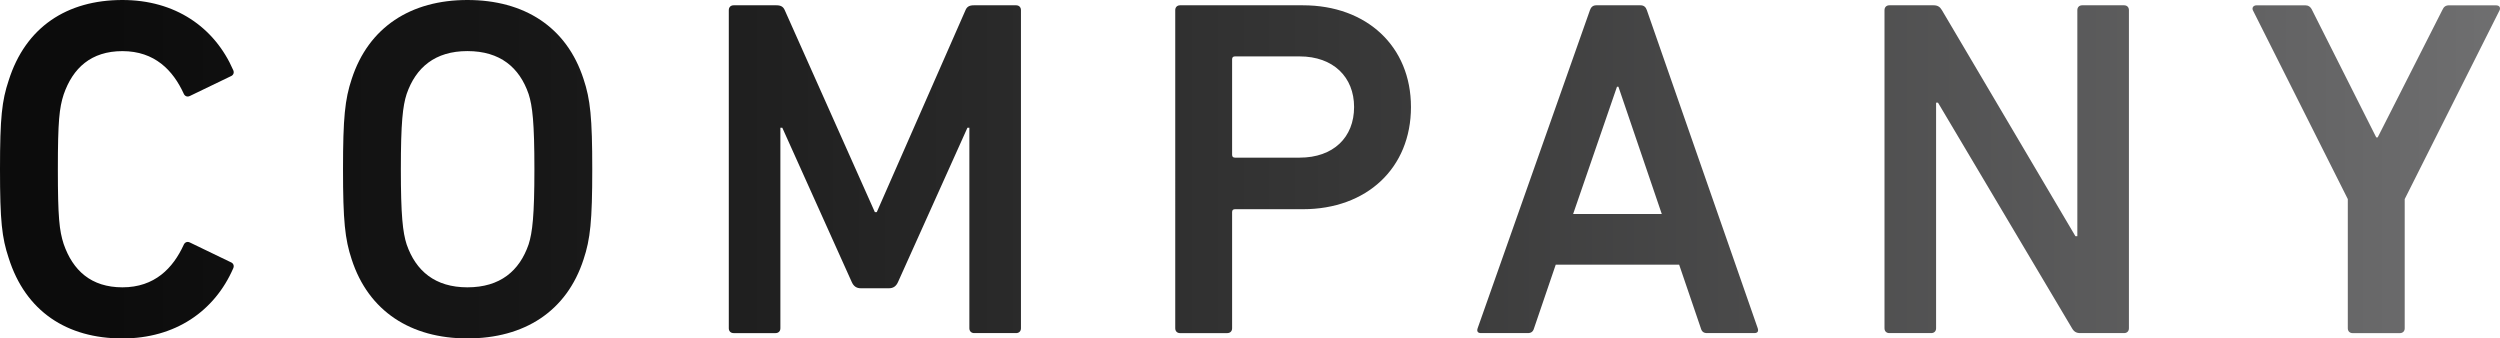
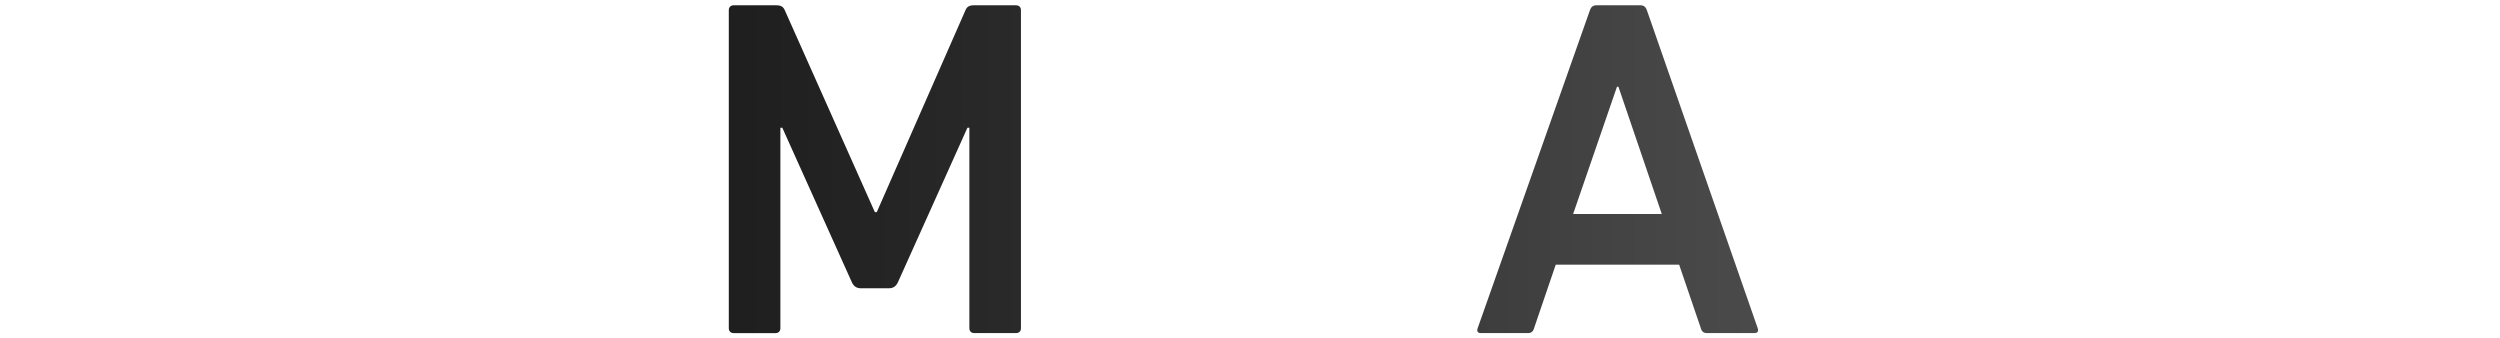
<svg xmlns="http://www.w3.org/2000/svg" id="_レイヤー_2" data-name="レイヤー 2" viewBox="0 0 135.942 18.402">
  <defs>
    <style>      .cls-1 {        fill: url(#_名称未設定グラデーション_6);        stroke-width: 0px;      }    </style>
    <linearGradient id="_名称未設定グラデーション_6" data-name="名称未設定グラデーション 6" x1="5.649" y1="9.201" x2="161.141" y2="9.201" gradientUnits="userSpaceOnUse">
      <stop offset="0" stop-color="#0c0c0c" />
      <stop offset=".152" stop-color="#171717" />
      <stop offset=".421" stop-color="#353535" />
      <stop offset=".774" stop-color="#656566" />
      <stop offset="1" stop-color="#888889" />
    </linearGradient>
  </defs>
  <g id="_レイヤー_1-2" data-name="レイヤー 1">
    <g>
-       <path class="cls-1" d="M0,9.201c0-2.831.105-3.723.471-4.824C1.389,1.468,3.644,0,6.658,0c2.858,0,5.007,1.468,6.03,3.827.053.132,0,.262-.132.315l-2.228,1.075c-.157.079-.288,0-.341-.13-.577-1.259-1.572-2.307-3.329-2.307-1.704,0-2.699.918-3.197,2.36-.236.733-.315,1.44-.315,4.062s.079,3.329.315,4.064c.498,1.44,1.493,2.358,3.197,2.358,1.757,0,2.752-1.048,3.329-2.307.053-.13.185-.209.341-.13l2.228,1.075c.132.053.185.183.132.315-1.023,2.358-3.172,3.827-6.03,3.827-3.014,0-5.269-1.468-6.187-4.377-.366-1.101-.471-1.992-.471-4.824Z" />
-       <path class="cls-1" d="M19.123,14.104c-.366-1.101-.471-2.098-.471-4.903s.105-3.8.471-4.901c.918-2.831,3.225-4.3,6.292-4.3,3.093,0,5.401,1.468,6.317,4.3.368,1.101.473,2.096.473,4.901s-.105,3.802-.473,4.903c-.916,2.83-3.224,4.298-6.317,4.298-3.067,0-5.374-1.468-6.292-4.298ZM28.744,13.29c.209-.654.315-1.572.315-4.089,0-2.543-.105-3.435-.315-4.089-.498-1.442-1.546-2.334-3.329-2.334-1.757,0-2.805.892-3.303,2.334-.211.654-.315,1.546-.315,4.089,0,2.517.104,3.435.315,4.089.498,1.442,1.546,2.334,3.303,2.334,1.783,0,2.831-.892,3.329-2.334Z" />
      <path class="cls-1" d="M39.63.55c0-.157.104-.262.262-.262h2.332c.237,0,.368.079.447.262l4.901,10.984h.105L52.502.55c.077-.183.209-.262.445-.262h2.307c.157,0,.262.105.262.262v17.301c0,.158-.105.262-.262.262h-2.281c-.157,0-.262-.104-.262-.262V6.946h-.105l-3.774,8.388c-.105.236-.262.341-.498.341h-1.521c-.236,0-.394-.105-.498-.341l-3.776-8.388h-.104v10.905c0,.158-.105.262-.262.262h-2.281c-.158,0-.262-.104-.262-.262V.55Z" />
-       <path class="cls-1" d="M64.168,18.114c-.158,0-.262-.104-.262-.262V.55c0-.157.104-.262.262-.262h6.684c3.461,0,5.872,2.228,5.872,5.531,0,3.329-2.411,5.557-5.872,5.557h-3.697c-.105,0-.157.053-.157.158v6.317c0,.158-.105.262-.262.262h-2.569ZM73.631,5.819c0-1.625-1.127-2.752-2.962-2.752h-3.514c-.105,0-.157.053-.157.157v5.191c0,.105.051.157.157.157h3.514c1.834,0,2.962-1.101,2.962-2.752Z" />
      <path class="cls-1" d="M86.457.55c.053-.157.158-.262.341-.262h2.411c.185,0,.288.105.341.262l6.03,17.301c.051.158,0,.262-.185.262h-2.569c-.183,0-.288-.077-.339-.262l-1.18-3.459h-6.711l-1.18,3.459c-.053.185-.157.262-.341.262h-2.543c-.183,0-.236-.104-.183-.262L86.457.55ZM90.363,11.638l-2.358-6.92h-.079l-2.385,6.92h4.822Z" />
-       <path class="cls-1" d="M102.474.55c0-.157.104-.262.262-.262h2.411c.209,0,.341.079.447.262l7.261,12.294h.104V.55c0-.157.105-.262.262-.262h2.281c.158,0,.262.105.262.262v17.301c0,.158-.104.262-.262.262h-2.385c-.211,0-.341-.077-.447-.262l-7.288-12.268h-.104v12.268c0,.158-.105.262-.262.262h-2.281c-.158,0-.262-.104-.262-.262V.55Z" />
-       <path class="cls-1" d="M127.928,18.114c-.158,0-.262-.104-.262-.262v-7.026l-5.165-10.275c-.053-.13.026-.262.209-.262h2.648c.157,0,.288.079.368.262l3.486,6.92h.079l3.512-6.92c.079-.183.185-.262.368-.262h2.543c.209,0,.262.132.209.262l-5.163,10.275v7.026c0,.158-.105.262-.262.262h-2.569Z" />
    </g>
  </g>
</svg>